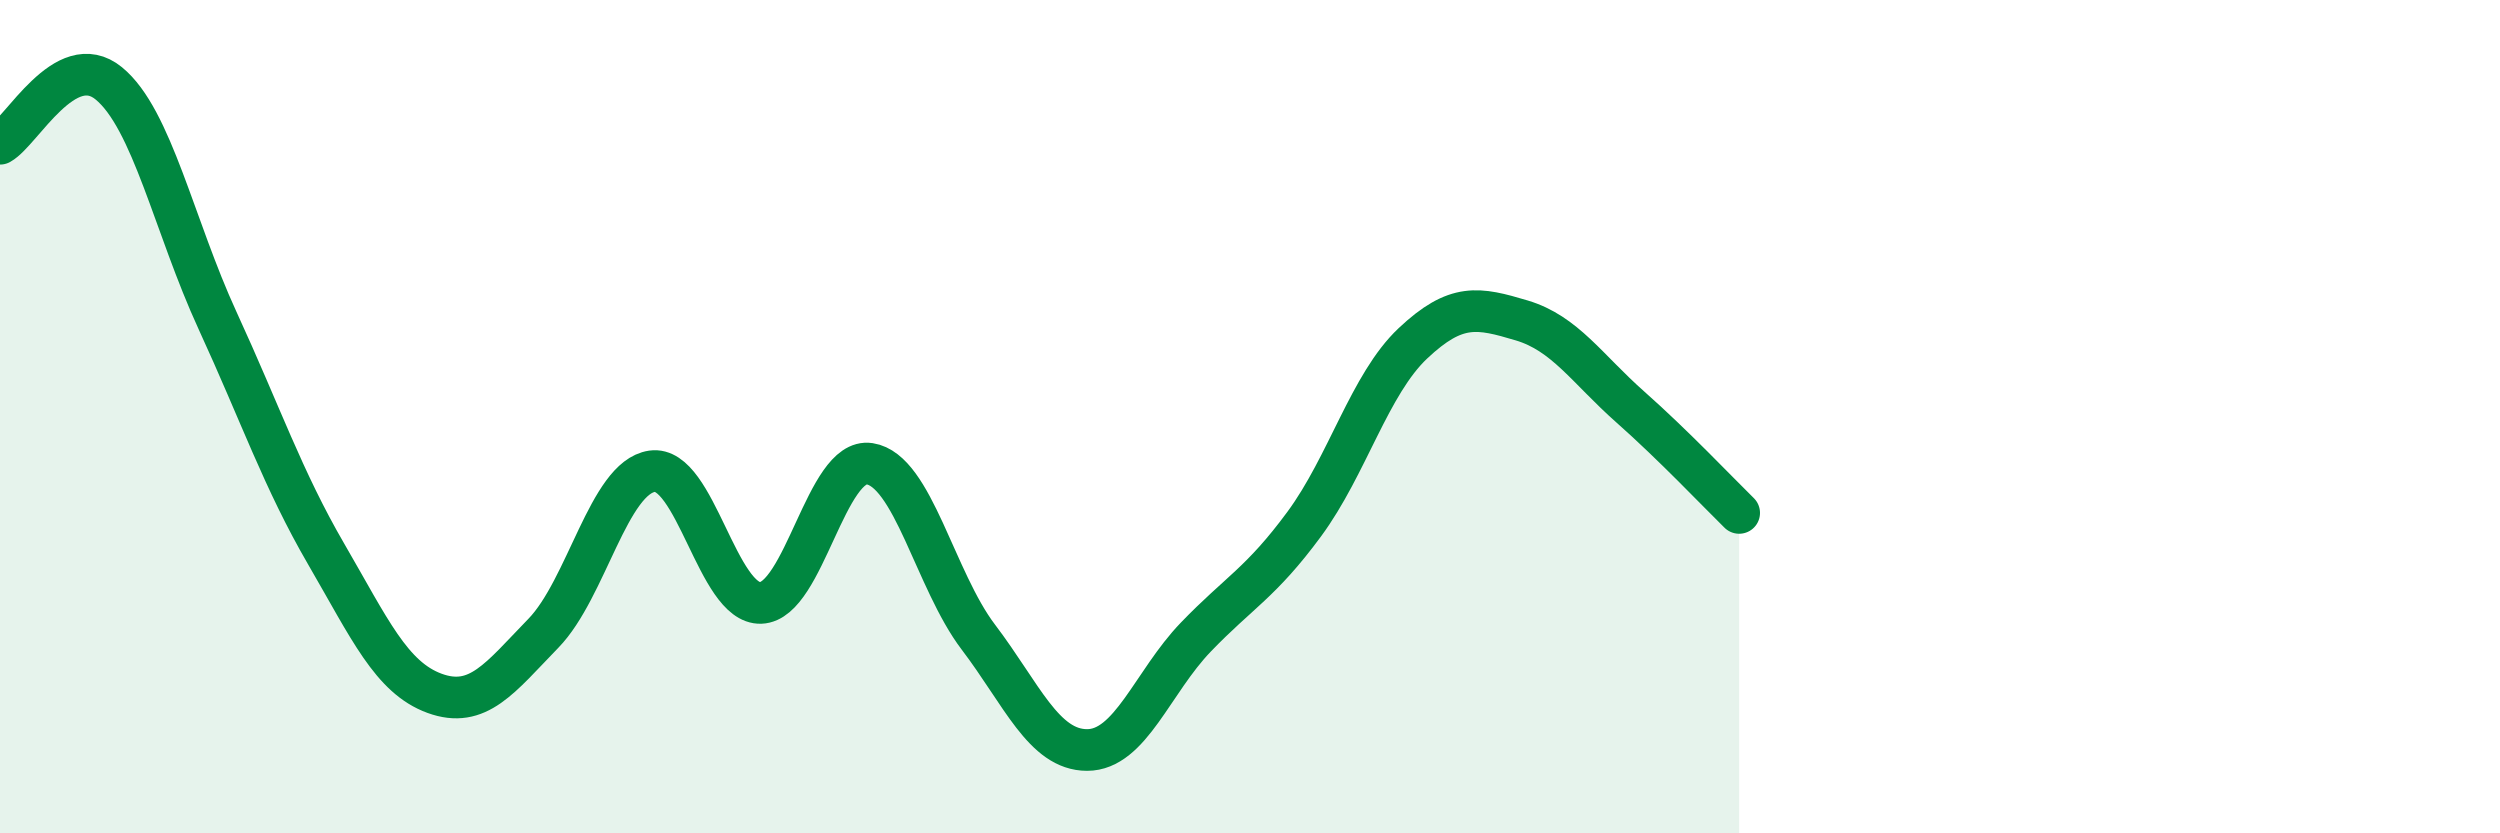
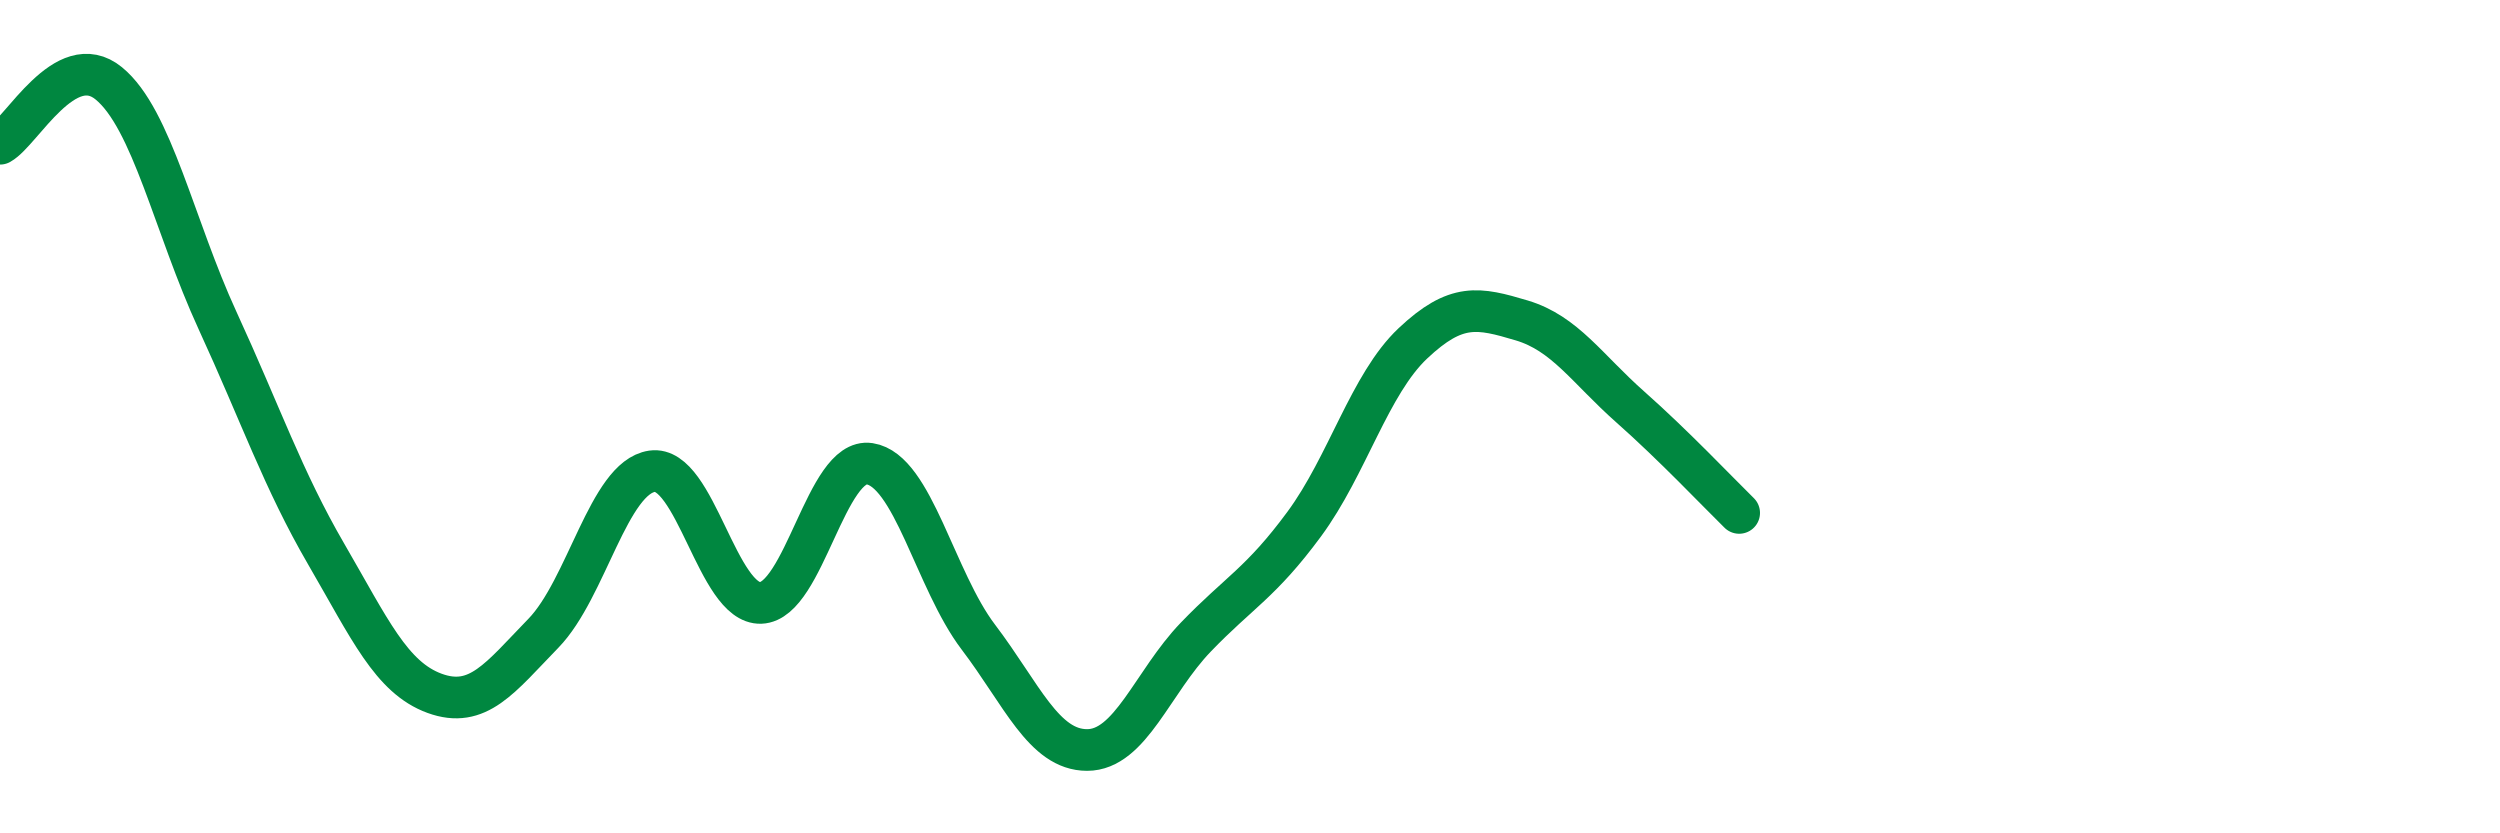
<svg xmlns="http://www.w3.org/2000/svg" width="60" height="20" viewBox="0 0 60 20">
-   <path d="M 0,3.45 C 0.52,3.16 1.57,1.15 2.61,2 C 3.65,2.85 4.18,5.43 5.22,7.69 C 6.26,9.95 6.79,11.51 7.83,13.3 C 8.87,15.09 9.39,16.26 10.43,16.64 C 11.47,17.02 12,16.27 13.04,15.2 C 14.08,14.13 14.61,11.46 15.65,11.31 C 16.69,11.16 17.22,14.51 18.26,14.47 C 19.3,14.43 19.83,10.97 20.87,11.13 C 21.91,11.29 22.44,13.92 23.48,15.29 C 24.52,16.66 25.05,18 26.09,18 C 27.13,18 27.66,16.37 28.7,15.29 C 29.74,14.21 30.26,13.99 31.3,12.58 C 32.34,11.17 32.87,9.22 33.91,8.24 C 34.95,7.26 35.48,7.38 36.52,7.69 C 37.56,8 38.09,8.85 39.13,9.77 C 40.17,10.69 41.22,11.8 41.74,12.31L41.74 20L0 20Z" fill="#008740" opacity="0.1" stroke-linecap="round" stroke-linejoin="round" />
  <path d="M 0,3.45 C 0.52,3.16 1.57,1.15 2.61,2 C 3.65,2.85 4.18,5.43 5.22,7.69 C 6.26,9.95 6.79,11.51 7.83,13.3 C 8.87,15.09 9.39,16.26 10.43,16.64 C 11.47,17.02 12,16.27 13.04,15.2 C 14.08,14.13 14.61,11.46 15.65,11.31 C 16.69,11.16 17.22,14.51 18.26,14.47 C 19.3,14.43 19.83,10.97 20.87,11.13 C 21.91,11.29 22.44,13.92 23.48,15.29 C 24.52,16.66 25.05,18 26.09,18 C 27.13,18 27.66,16.37 28.7,15.29 C 29.74,14.21 30.26,13.99 31.3,12.58 C 32.34,11.17 32.87,9.22 33.91,8.24 C 34.95,7.26 35.48,7.38 36.52,7.69 C 37.56,8 38.09,8.85 39.13,9.77 C 40.17,10.69 41.22,11.8 41.74,12.31" stroke="#008740" stroke-width="1" fill="none" stroke-linecap="round" stroke-linejoin="round" />
</svg>